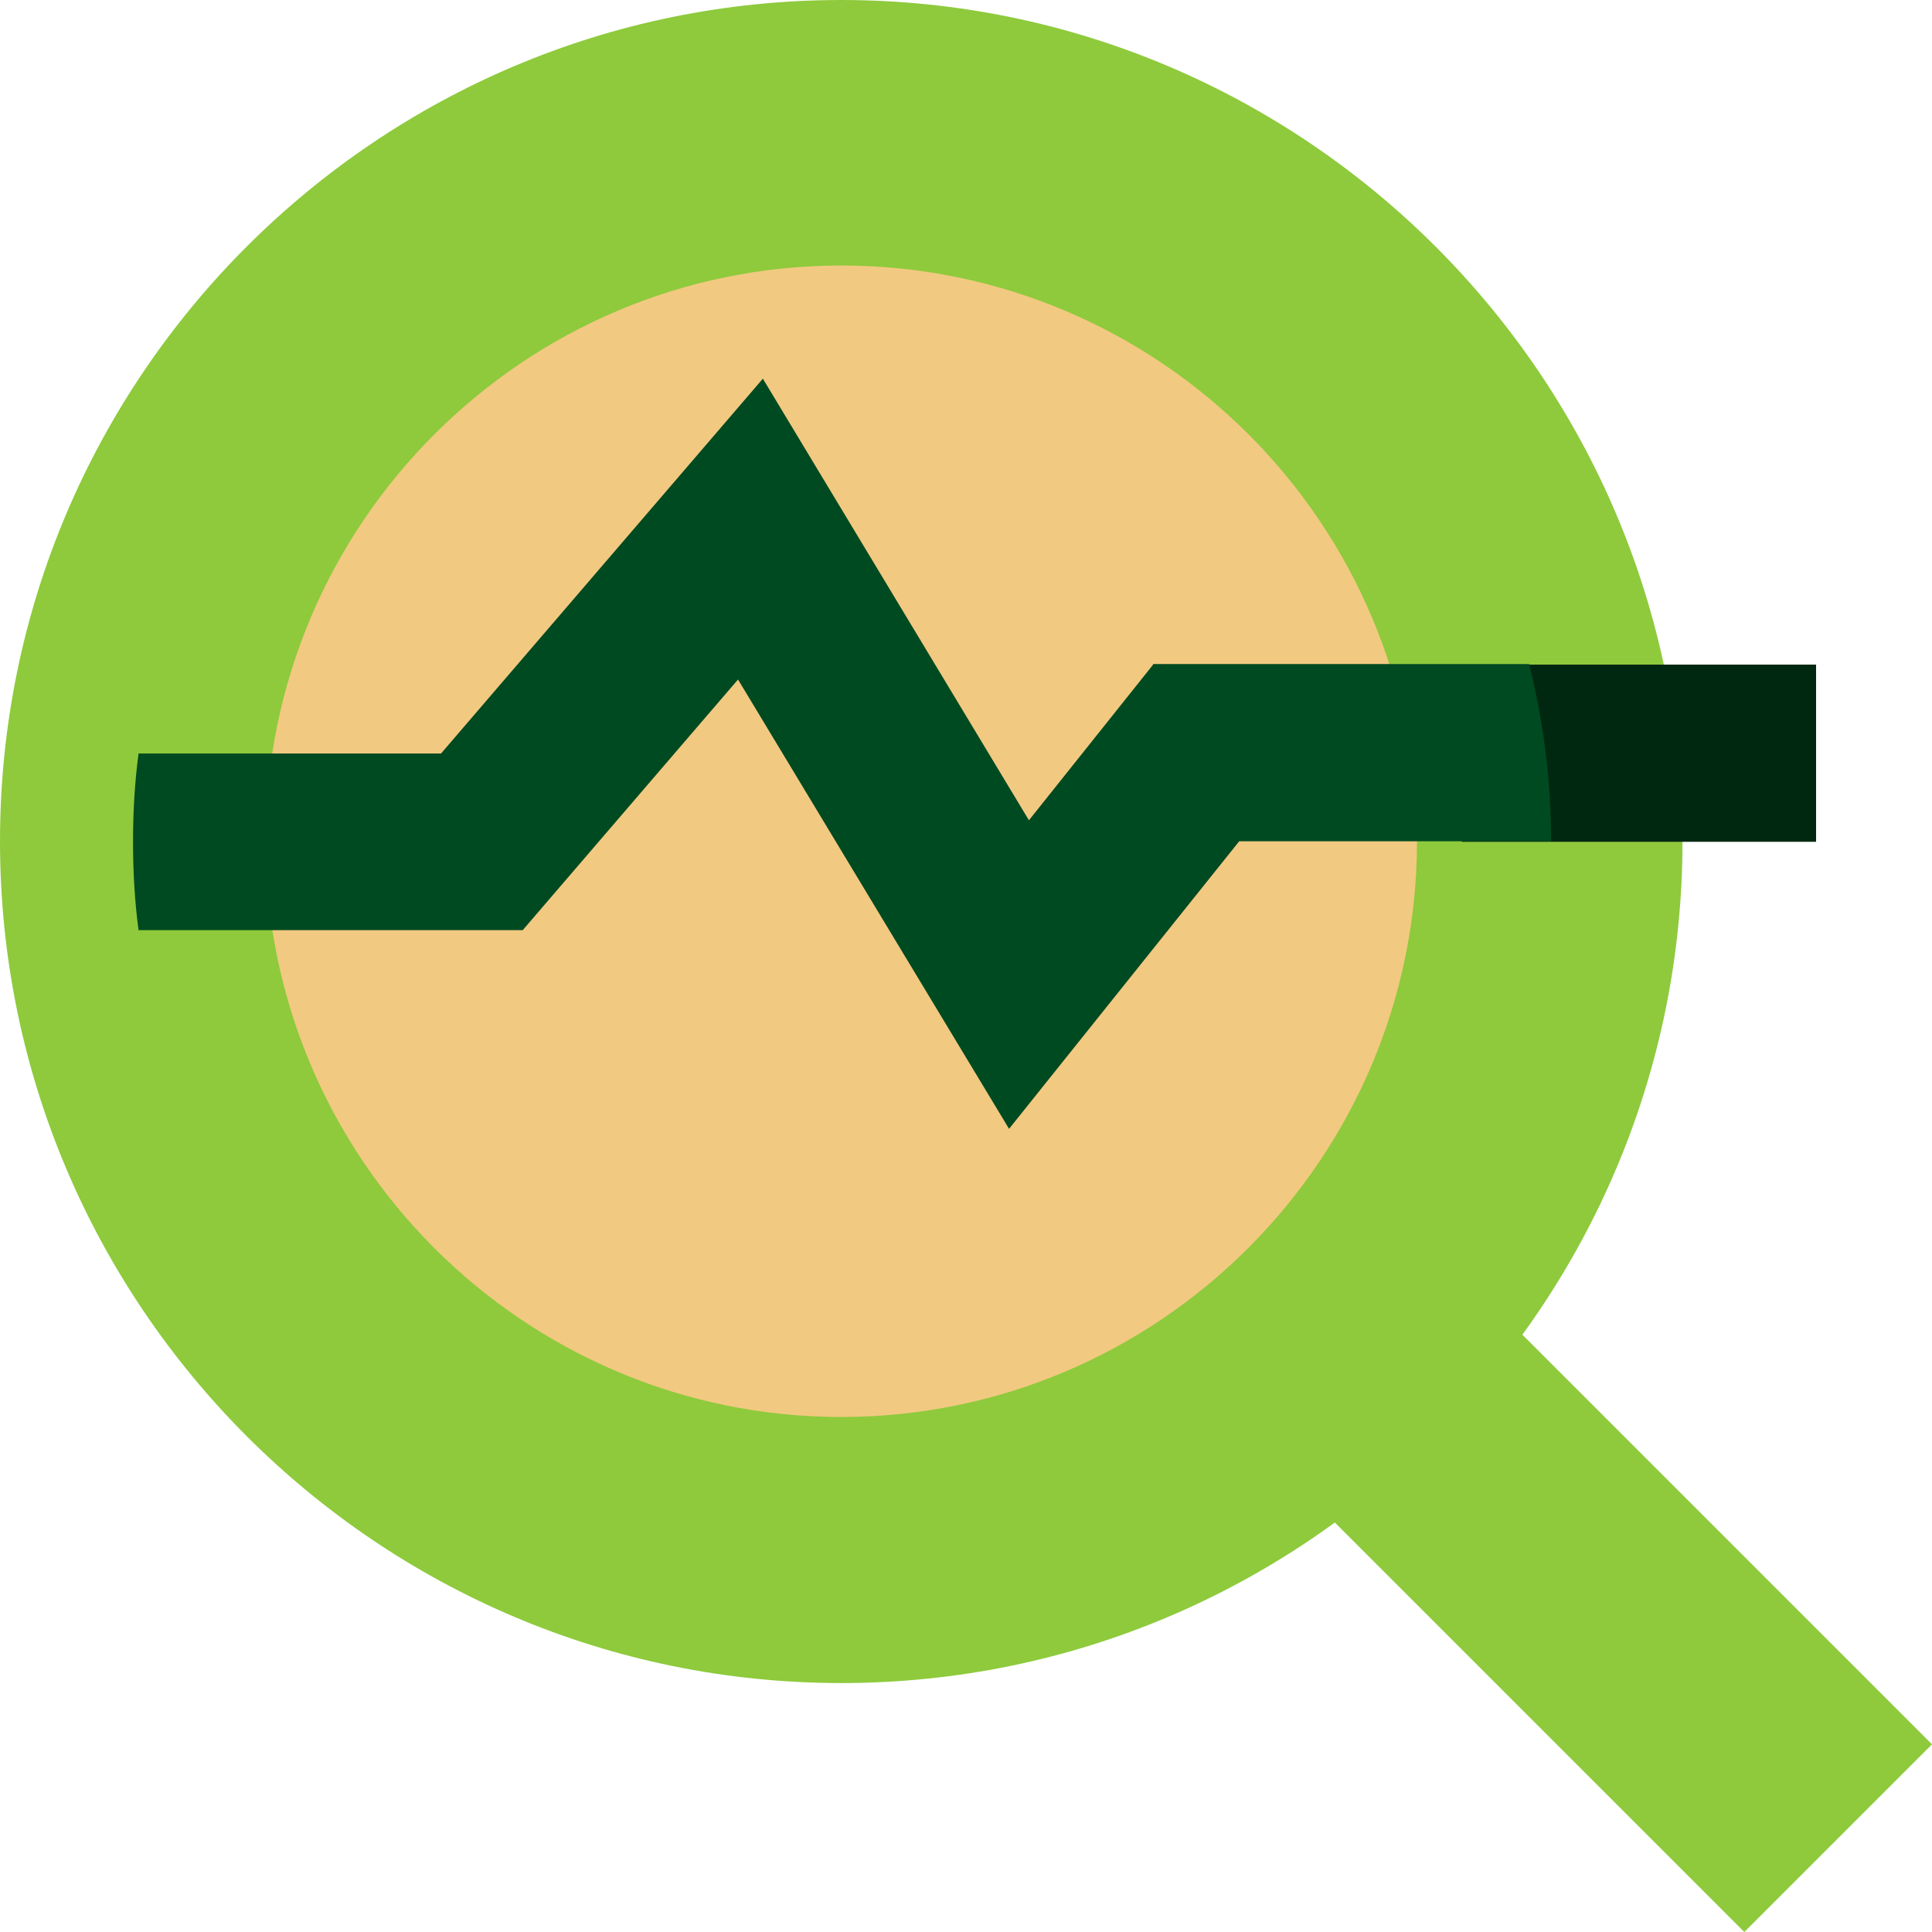
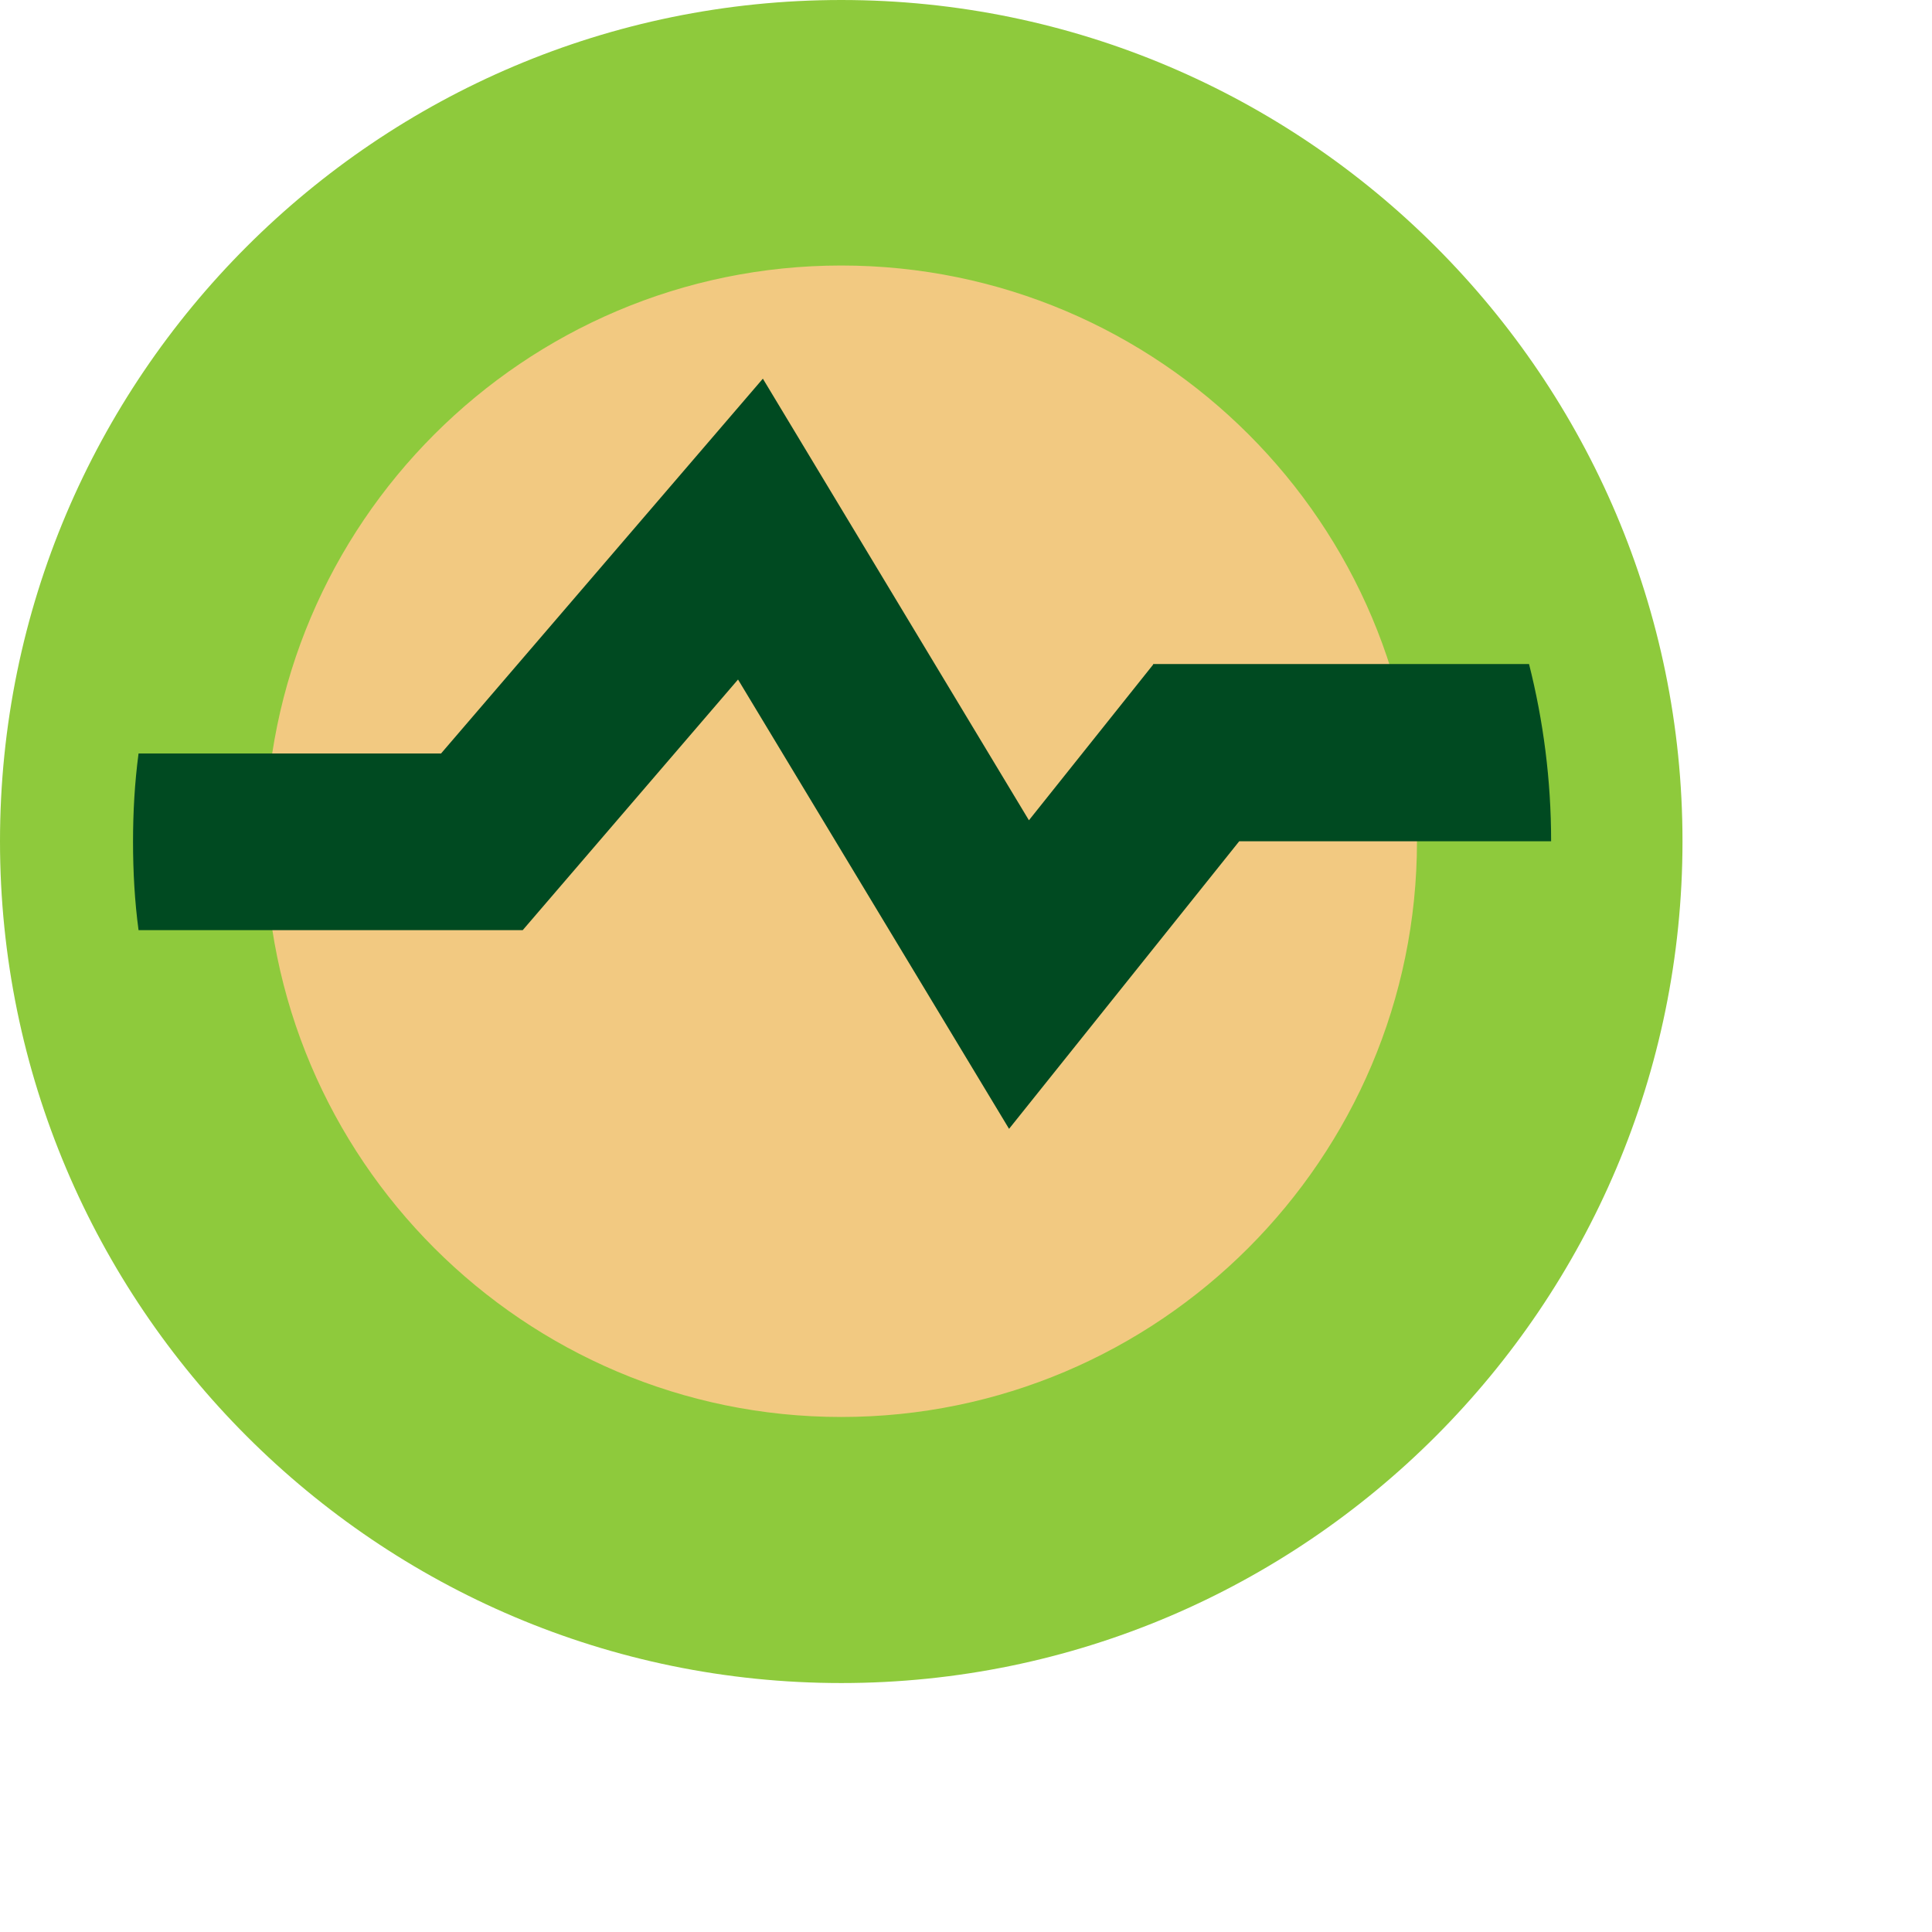
<svg xmlns="http://www.w3.org/2000/svg" version="1.1" id="Layer_1" x="0px" y="0px" viewBox="0 0 35 35" style="enable-background:new 0 0 35 35;" xml:space="preserve">
  <style type="text/css">
	.st0{fill:#F2C981;}
	.st1{fill:#8ECA3C;}
	.st2{fill:#002810;}
	.st3{fill:#004A21;}
</style>
  <g>
    <g>
      <path class="st0" d="M15.24,2.41c-7.09,0-12.84,5.75-12.84,12.84s5.75,12.84,12.84,12.84s12.84-5.75,12.84-12.84    S22.33,2.41,15.24,2.41" />
      <path class="st1" d="M15.24,30.49C6.84,30.49,0,23.65,0,15.24S6.84,0,15.24,0s15.24,6.84,15.24,15.24S23.65,30.49,15.24,30.49z     M15.24,4.81c-5.75,0-10.43,4.68-10.43,10.43c0,5.75,4.68,10.43,10.43,10.43c5.75,0,10.43-4.68,10.43-10.43    C25.68,9.49,21,4.81,15.24,4.81z" />
    </g>
-     <path class="st1" d="M25.86,22.46c-0.91,1.34-2.07,2.49-3.4,3.4L31.6,35l3.4-3.4L25.86,22.46" />
-     <rect x="26.48" y="12.04" class="st2" width="6.42" height="3.21" />
    <path class="st3" d="M20.89,12.04l-2.25,2.82l-4.82-8l-5.83,6.79H2.51c-0.07,0.53-0.1,1.06-0.1,1.6s0.03,1.08,0.1,1.6h6.96   l3.9-4.54l4.91,8.14l4.17-5.21h5.65c0-1.11-0.14-2.18-0.4-3.21H20.89z" />
  </g>
</svg>